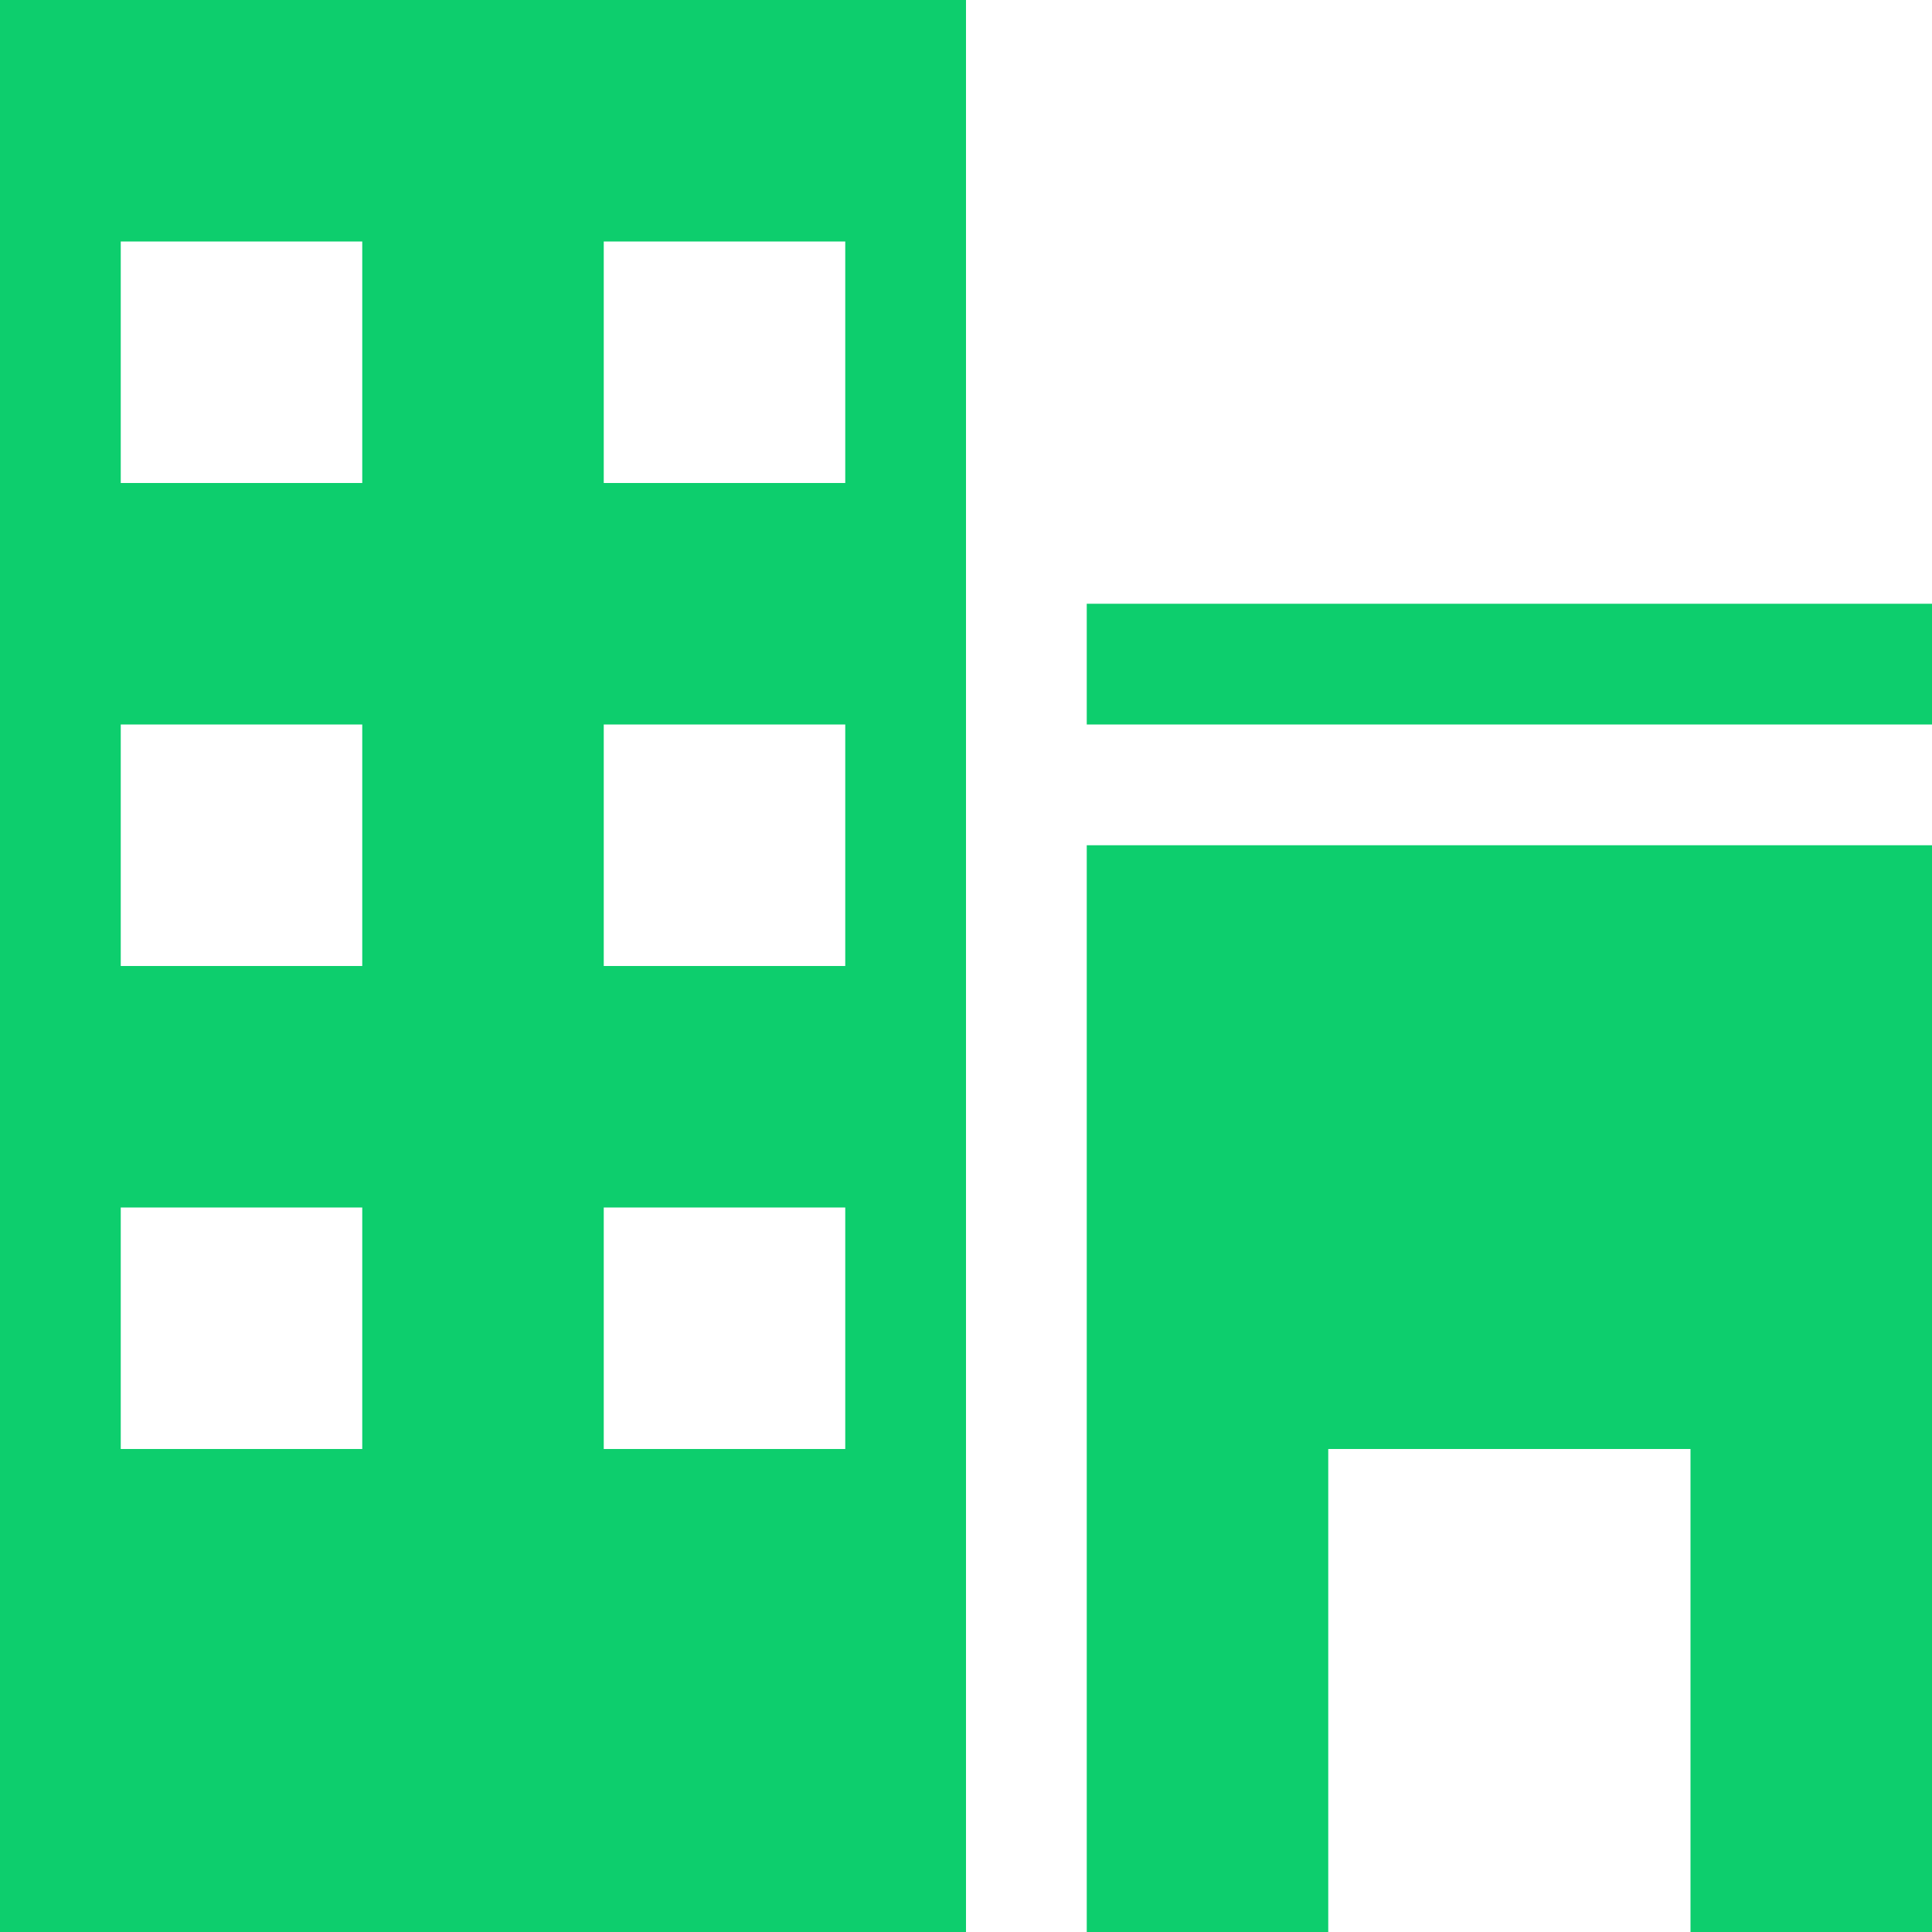
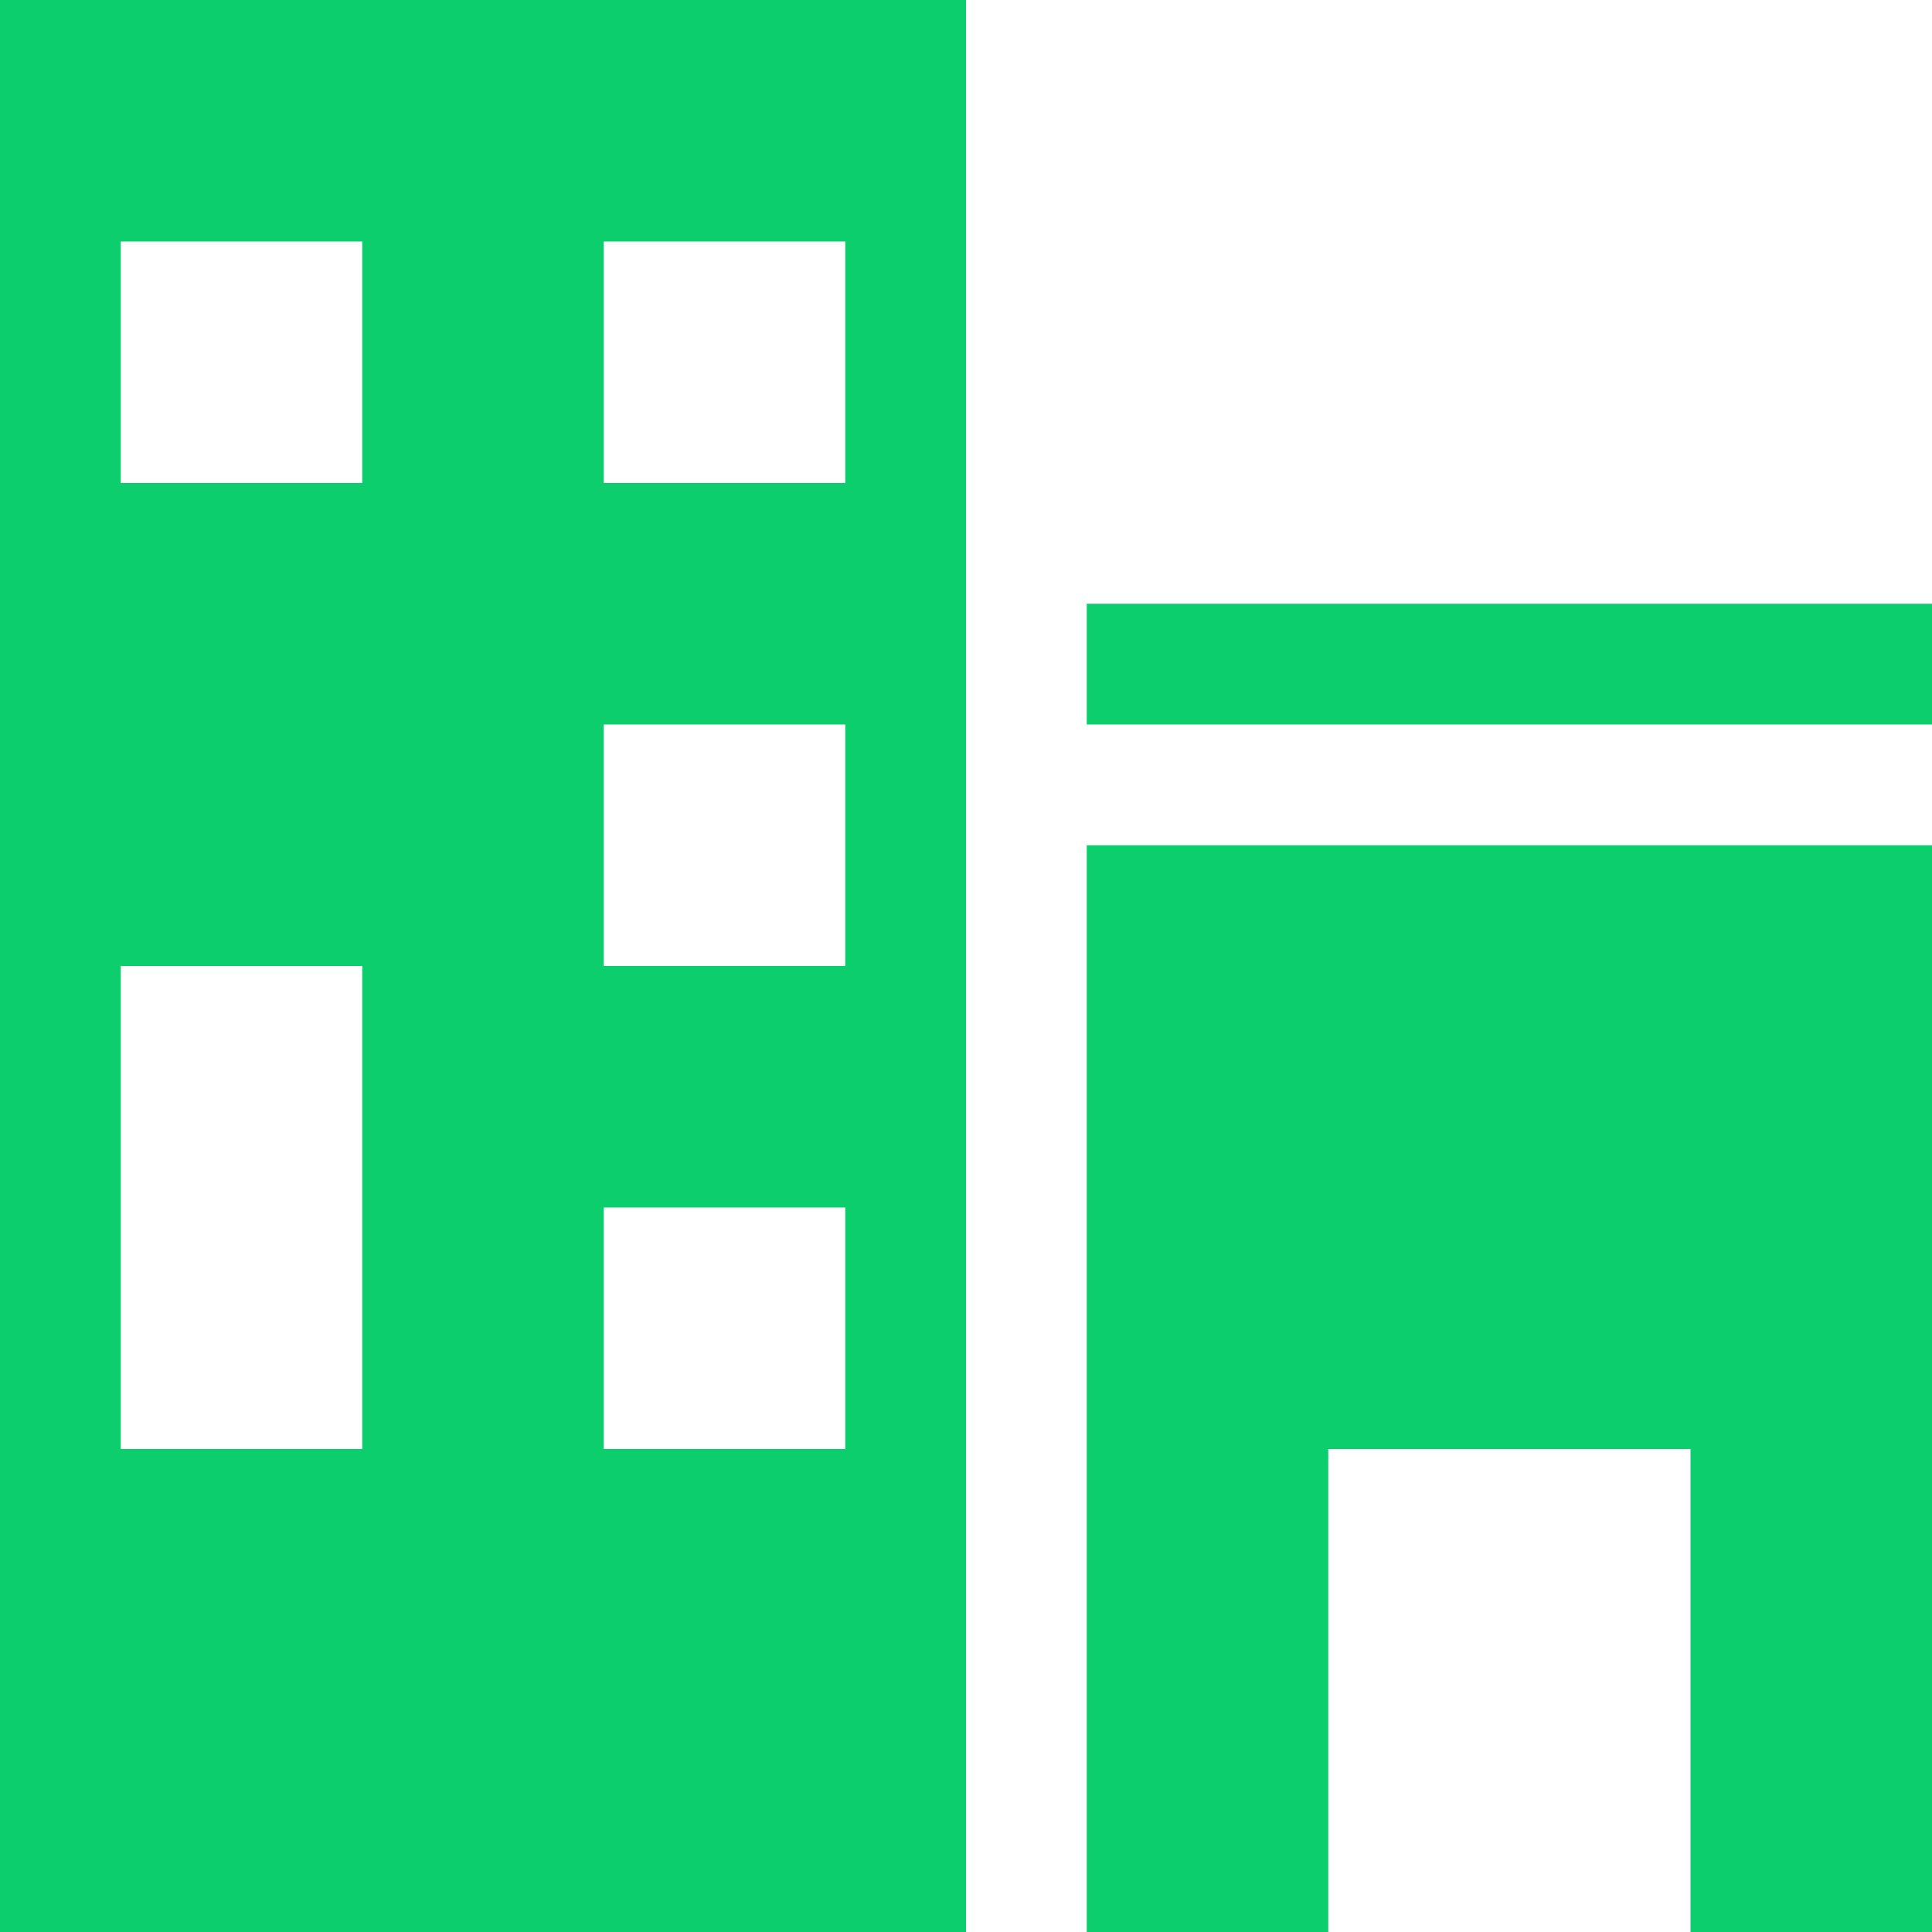
<svg xmlns="http://www.w3.org/2000/svg" width="70" height="70" viewBox="0 0 70 70" fill="none">
-   <path d="M0 70H35V0H0V70ZM21.875 8.75H30.625V17.5H21.875V8.75ZM21.875 26.25H30.625V35H21.875V26.25ZM21.875 43.75H30.625V52.5H21.875V43.75ZM4.375 8.75H13.125V17.5H4.375V8.75ZM4.375 26.25H13.125V35H4.375V26.25ZM4.375 43.75H13.125V52.5H4.375V43.75ZM39.375 21.875H70V26.25H39.375V21.875ZM39.375 70H48.125V52.5H61.25V70H70V30.625H39.375V70Z" fill="#0DCE6D" />
+   <path d="M0 70H35V0H0V70ZM21.875 8.75H30.625V17.5H21.875V8.75ZM21.875 26.25H30.625V35H21.875V26.25ZM21.875 43.75H30.625V52.5H21.875V43.75ZM4.375 8.75H13.125V17.5H4.375V8.75ZM4.375 26.25H13.125V35H4.375V26.25ZH13.125V52.5H4.375V43.75ZM39.375 21.875H70V26.25H39.375V21.875ZM39.375 70H48.125V52.5H61.25V70H70V30.625H39.375V70Z" fill="#0DCE6D" />
</svg>